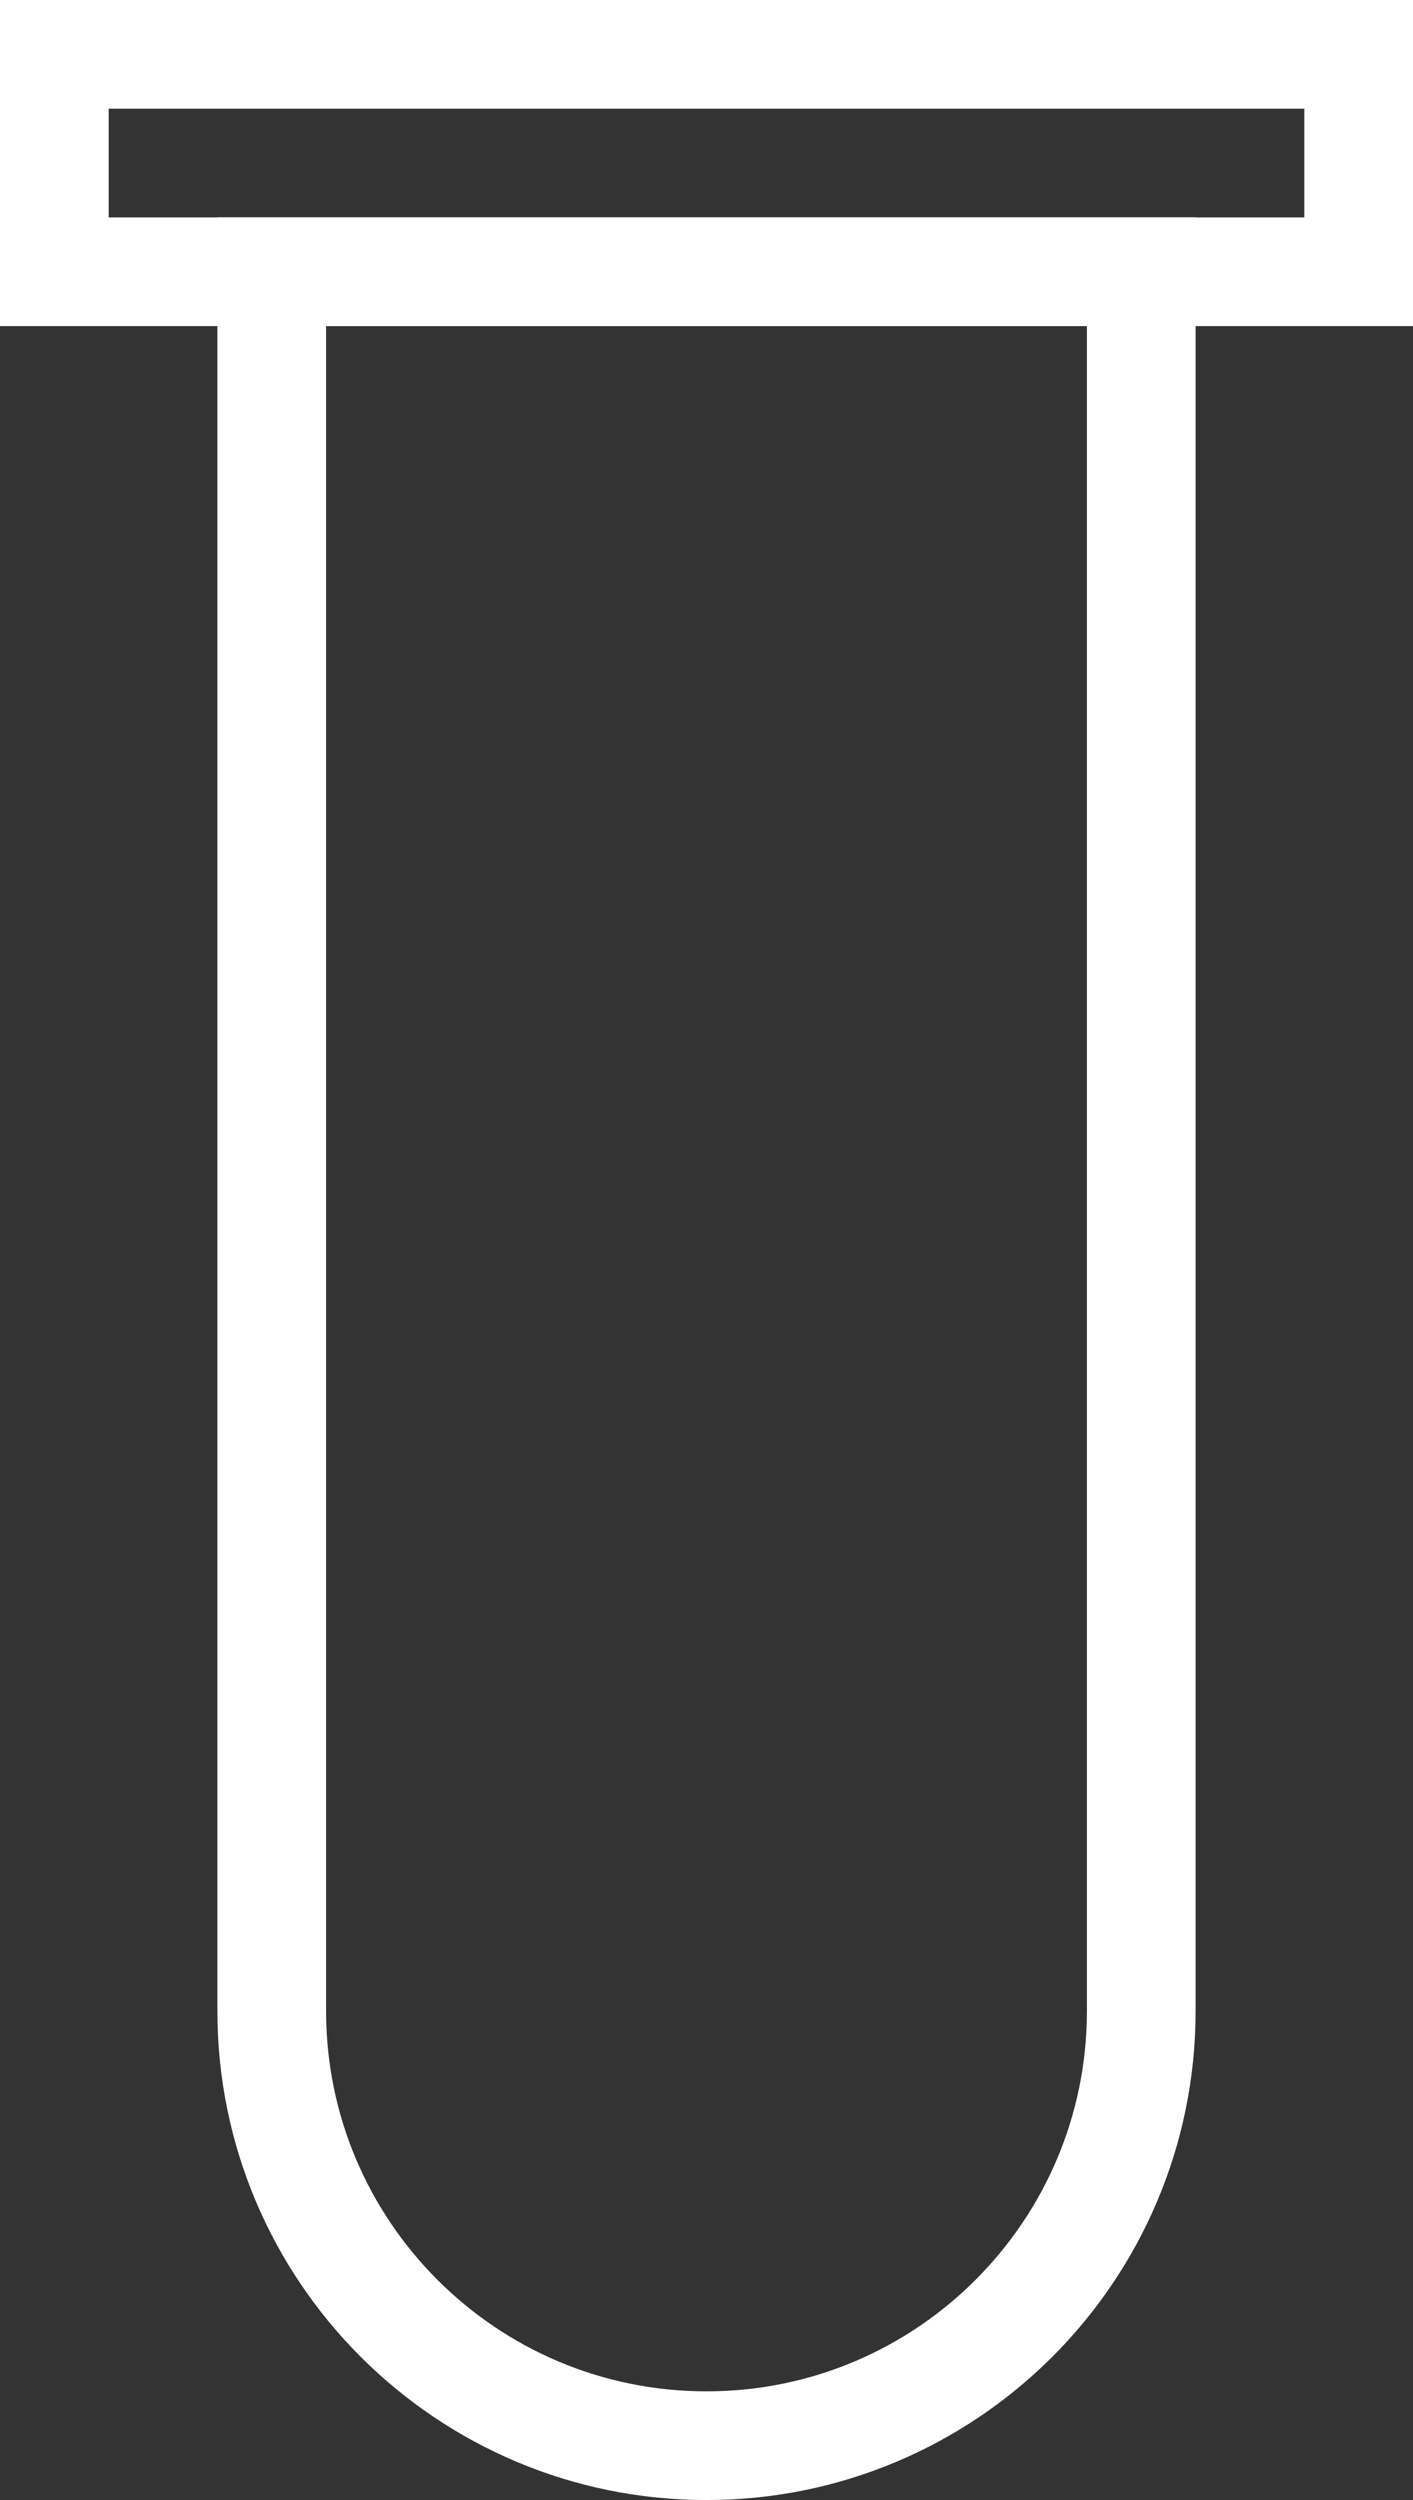
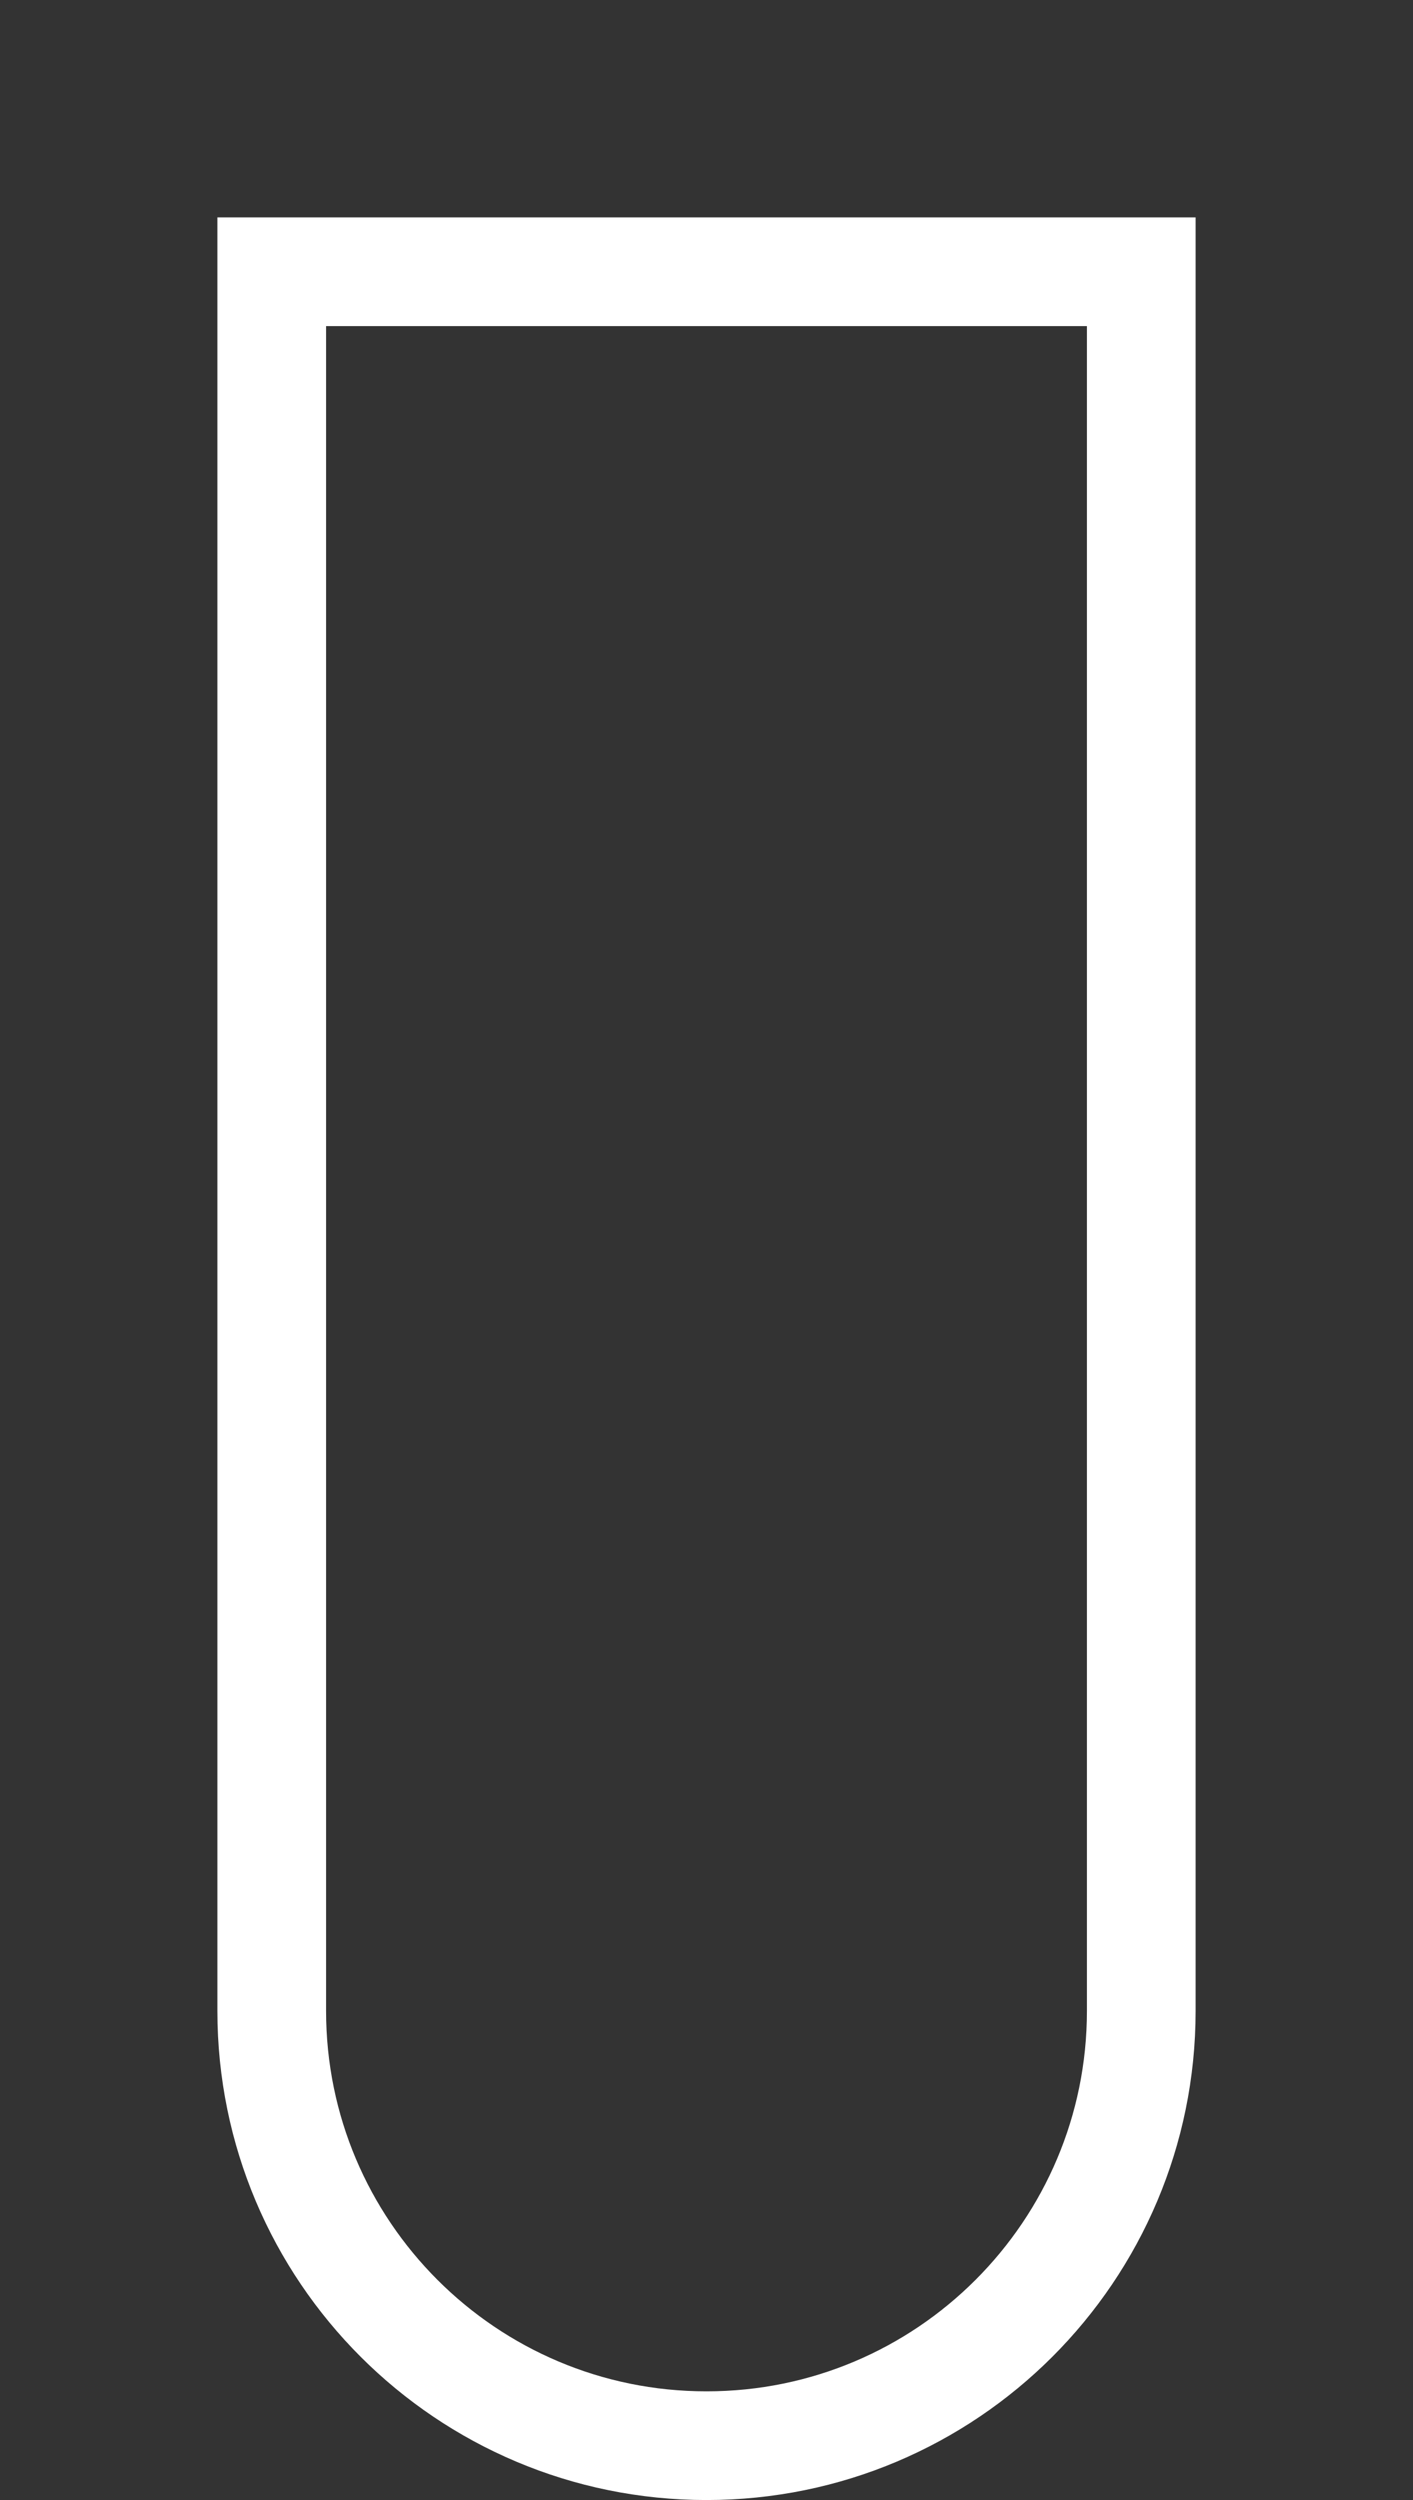
<svg xmlns="http://www.w3.org/2000/svg" width="13" height="23" viewBox="0 0 13 23" fill="none">
  <rect x="0" y="0" width="13" height="23" fill="#333333" stroke="none" />
-   <path d="M0.5 0.5H12.5V2.5H0.5V0.5Z" stroke="white" />
  <path d="M2.5 2.5H10.5V18.5C10.5 20.709 8.709 22.5 6.5 22.5C4.291 22.5 2.5 20.709 2.5 18.5V2.5Z" stroke="white" />
</svg>